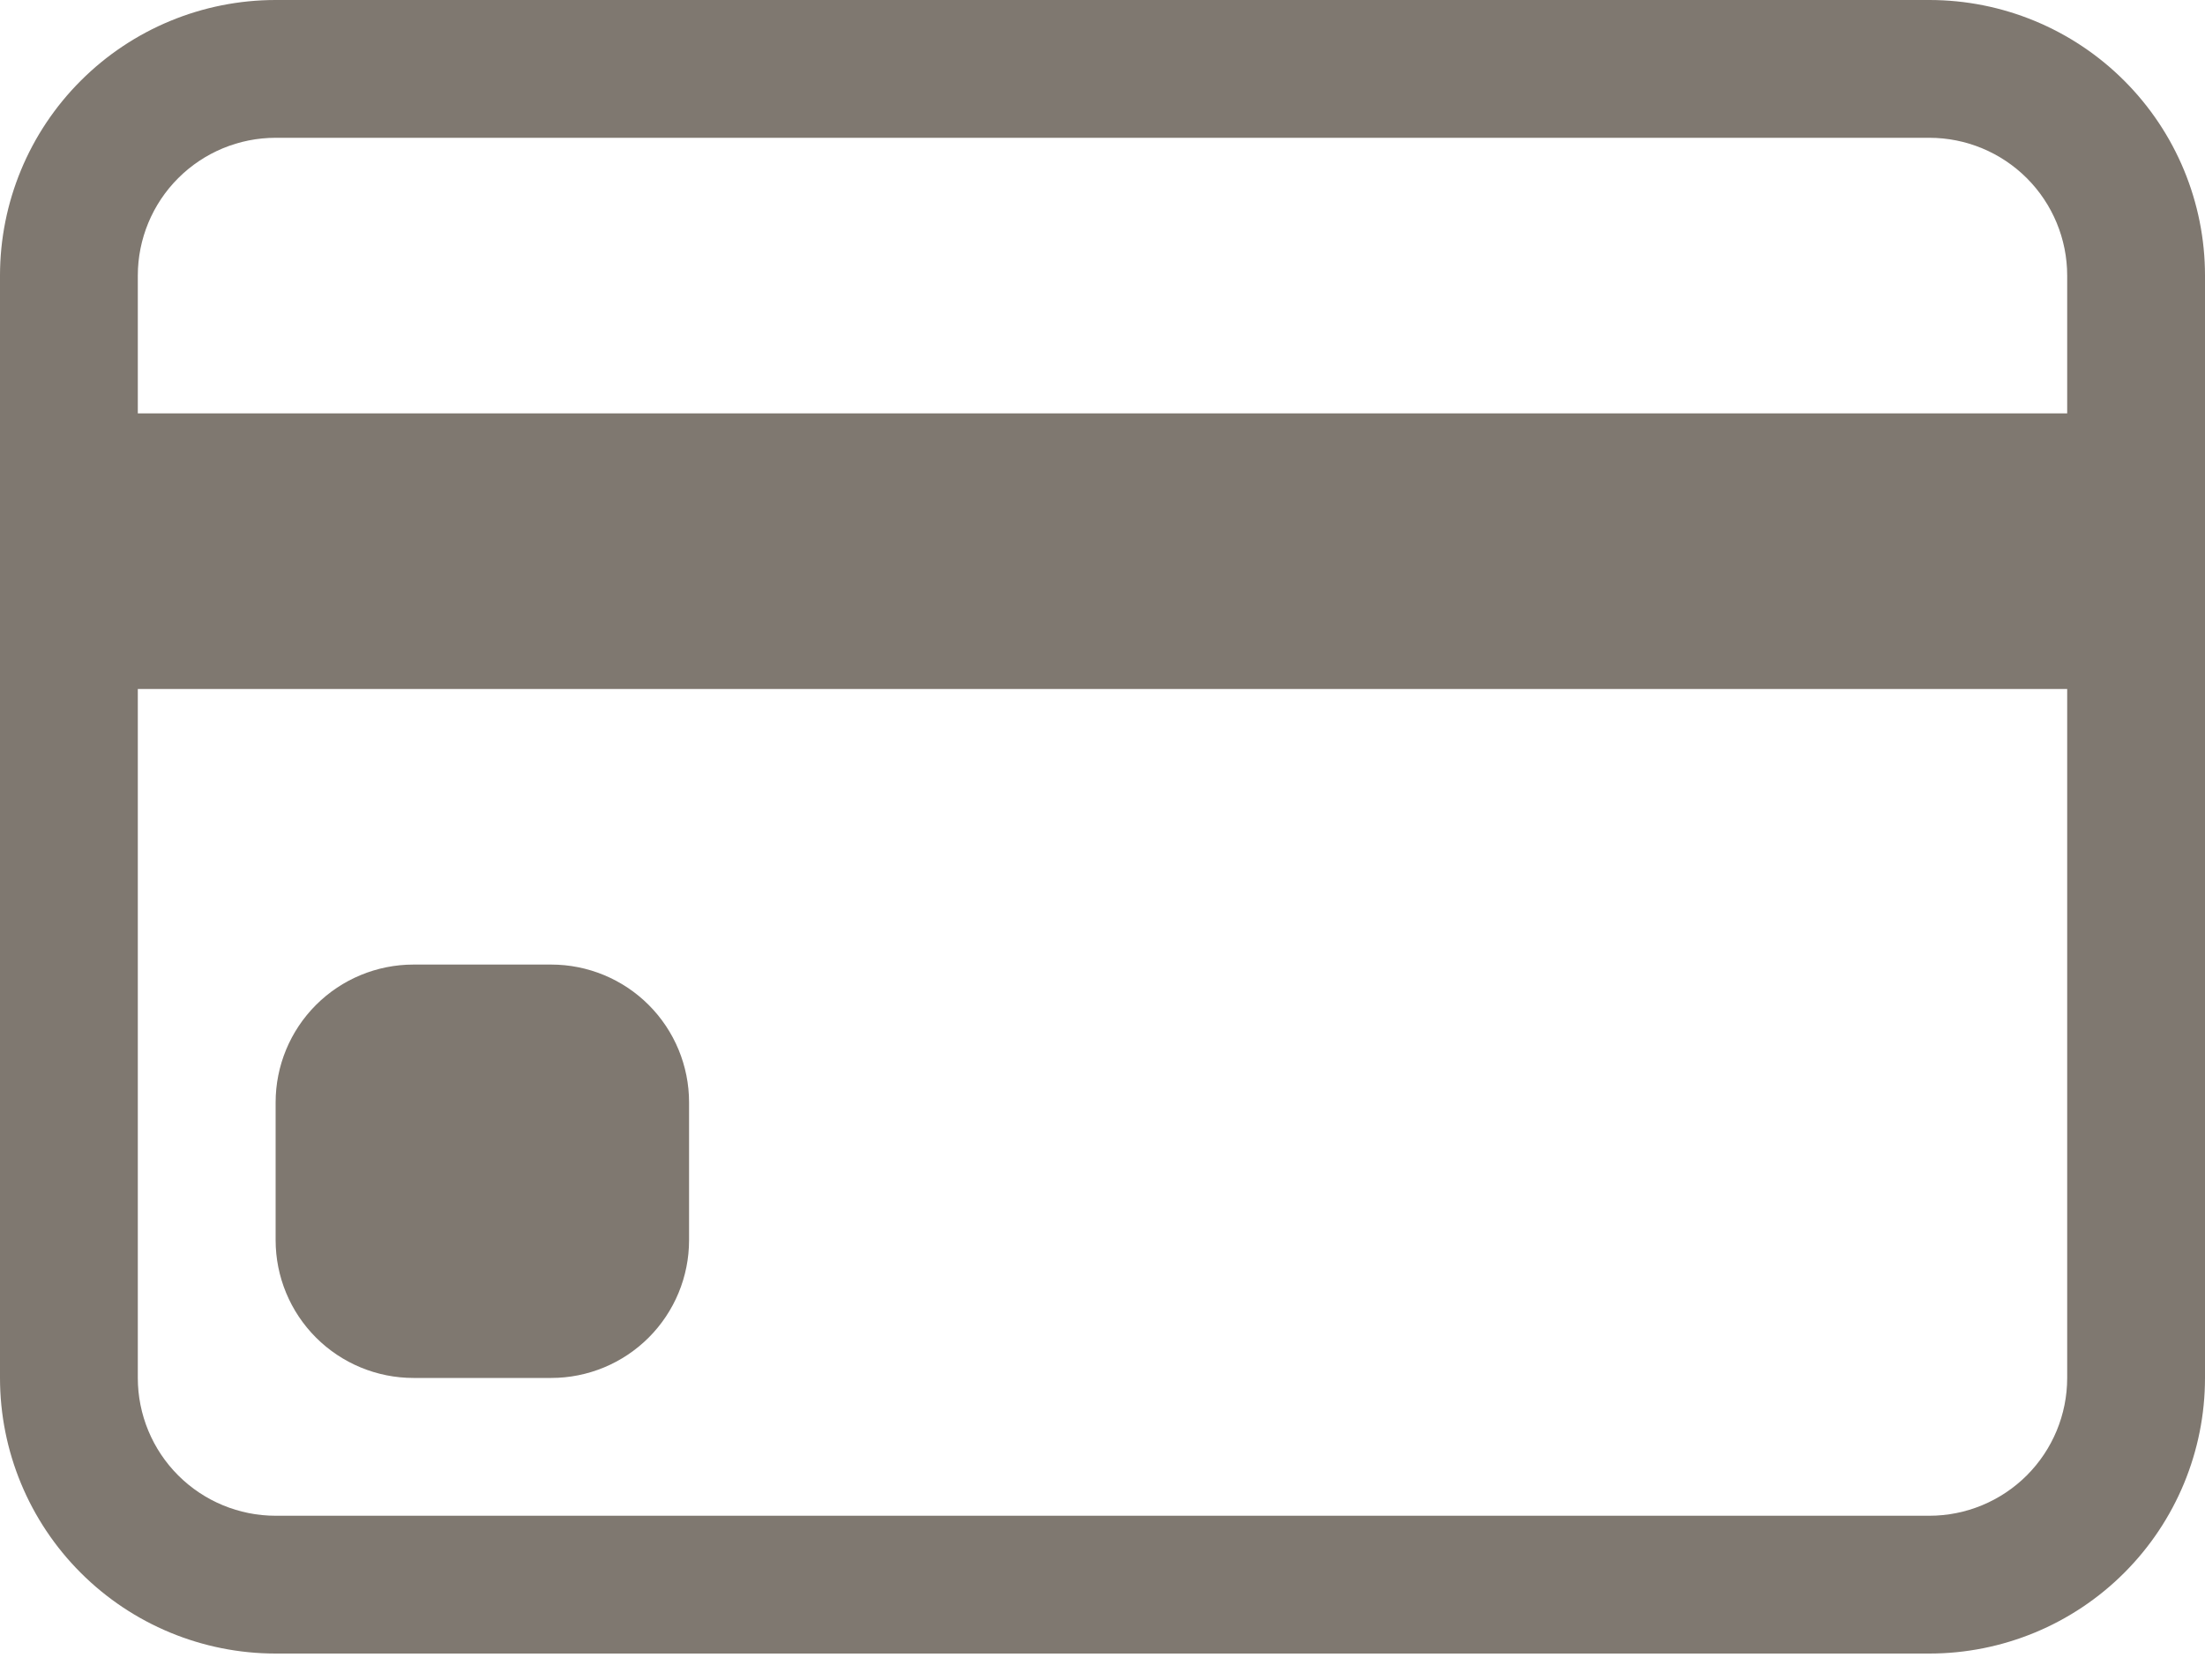
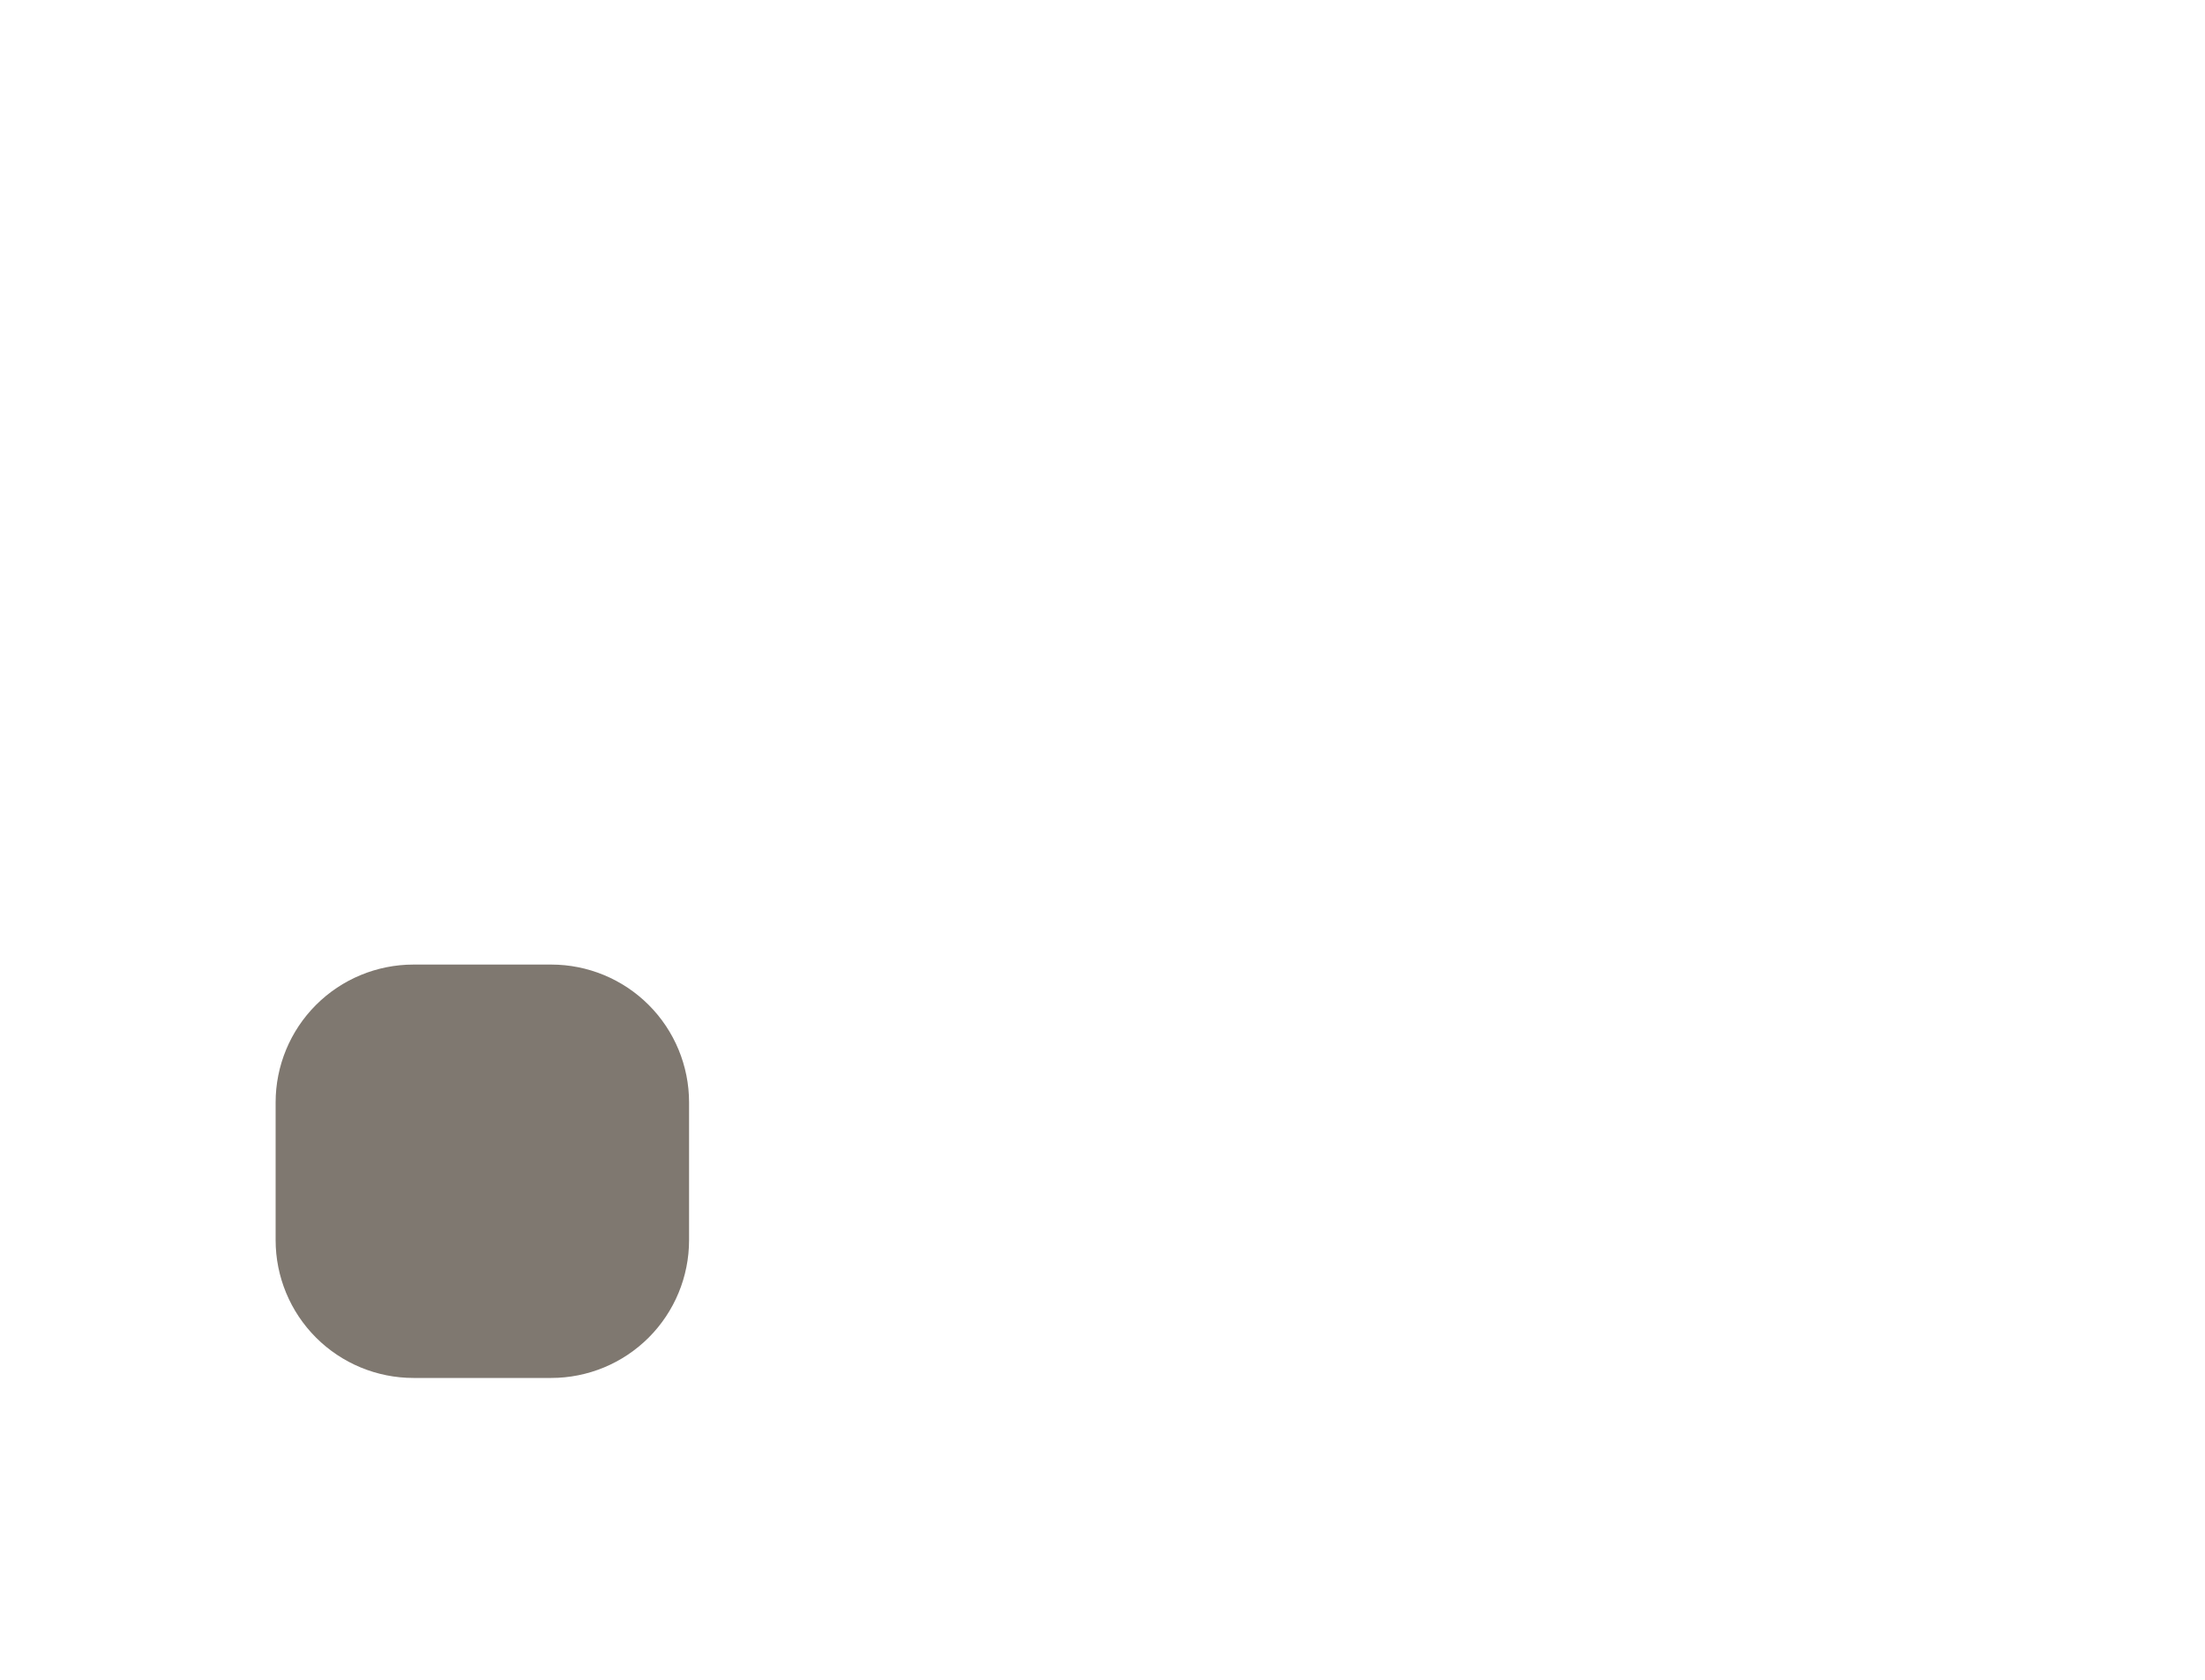
<svg xmlns="http://www.w3.org/2000/svg" width="42" height="32" viewBox="0 0 42 32" fill="none">
-   <path d="M0 5.25C0 3.858 0.553 2.522 1.538 1.538C2.522 0.553 3.858 0 5.25 0H36.75C38.142 0 39.478 0.553 40.462 1.538C41.447 2.522 42 3.858 42 5.25V26.25C42 27.642 41.447 28.978 40.462 29.962C39.478 30.947 38.142 31.5 36.75 31.5H5.25C3.858 31.5 2.522 30.947 1.538 29.962C0.553 28.978 0 27.642 0 26.25V5.25ZM5.25 2.625C4.554 2.625 3.886 2.902 3.394 3.394C2.902 3.886 2.625 4.554 2.625 5.25V7.875H39.375V5.25C39.375 4.554 39.098 3.886 38.606 3.394C38.114 2.902 37.446 2.625 36.75 2.625H5.25ZM39.375 13.125H2.625V26.25C2.625 26.946 2.902 27.614 3.394 28.106C3.886 28.598 4.554 28.875 5.25 28.875H36.75C37.446 28.875 38.114 28.598 38.606 28.106C39.098 27.614 39.375 26.946 39.375 26.25V13.125Z" fill="#7F7870" />
  <path d="M5.25 21C5.25 20.304 5.527 19.636 6.019 19.144C6.511 18.652 7.179 18.375 7.875 18.375H10.5C11.196 18.375 11.864 18.652 12.356 19.144C12.848 19.636 13.125 20.304 13.125 21V23.625C13.125 24.321 12.848 24.989 12.356 25.481C11.864 25.973 11.196 26.25 10.5 26.25H7.875C7.179 26.25 6.511 25.973 6.019 25.481C5.527 24.989 5.25 24.321 5.25 23.625V21Z" fill="#7F7870" />
</svg>